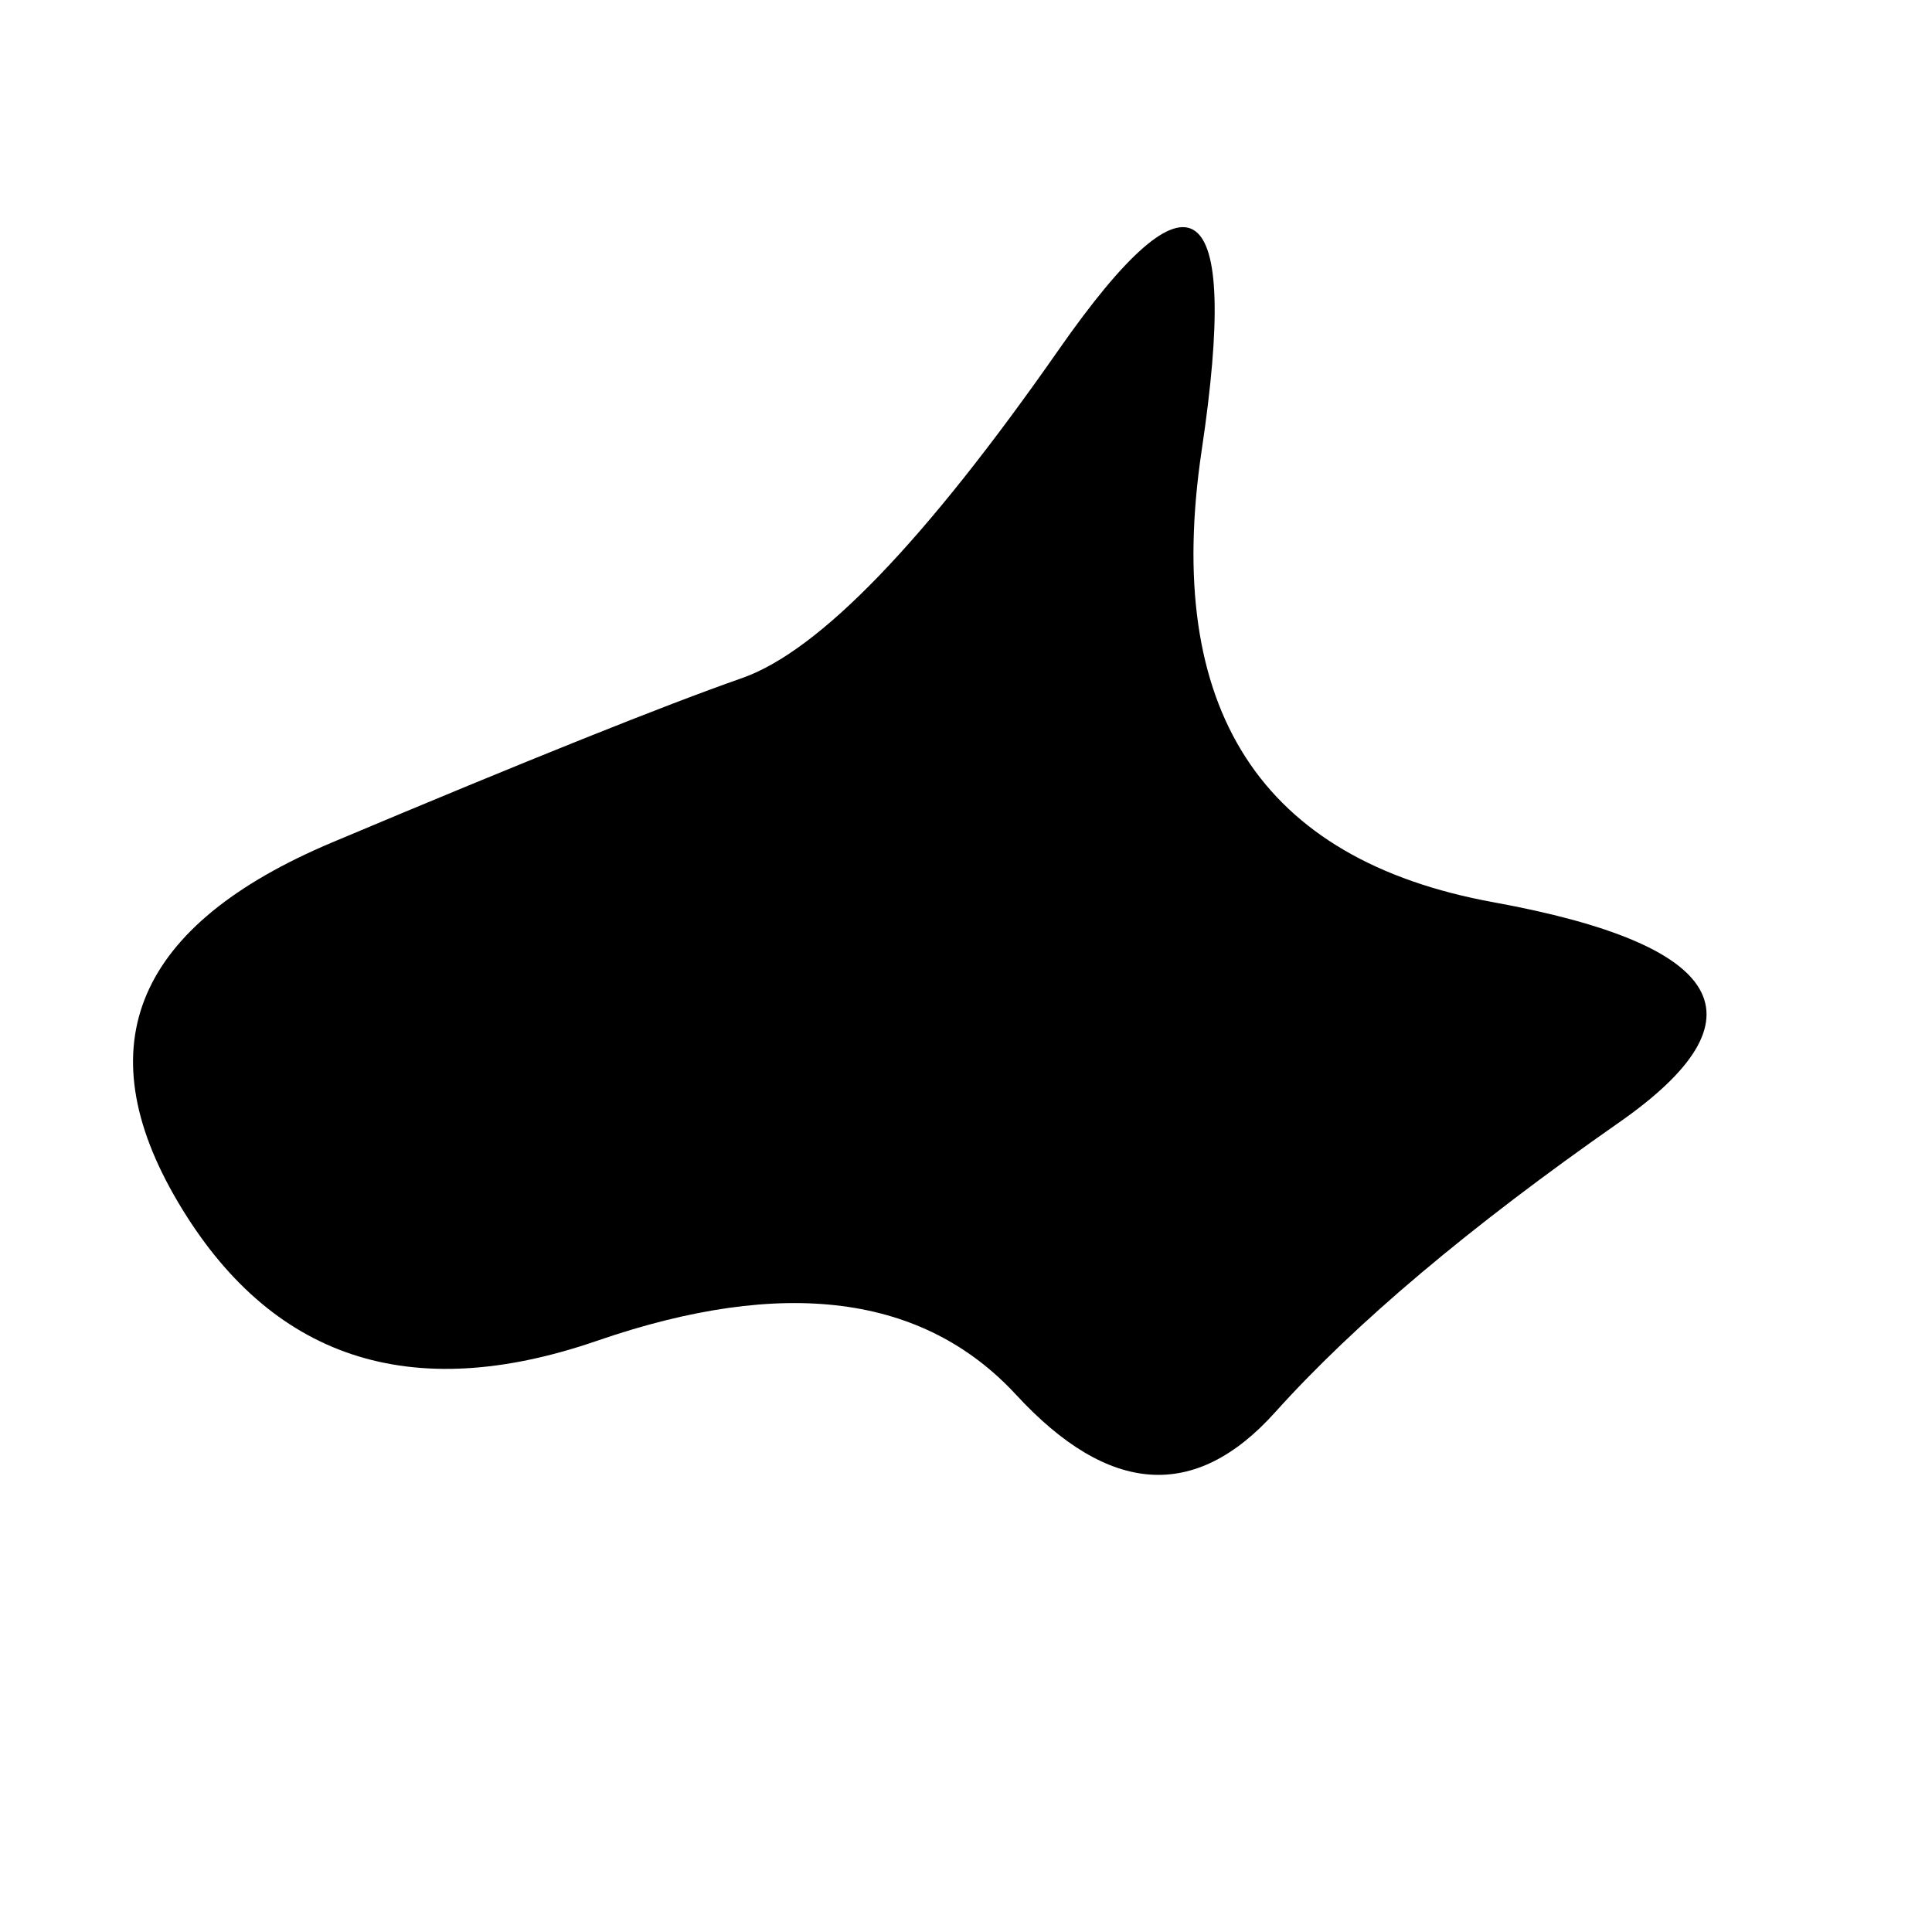
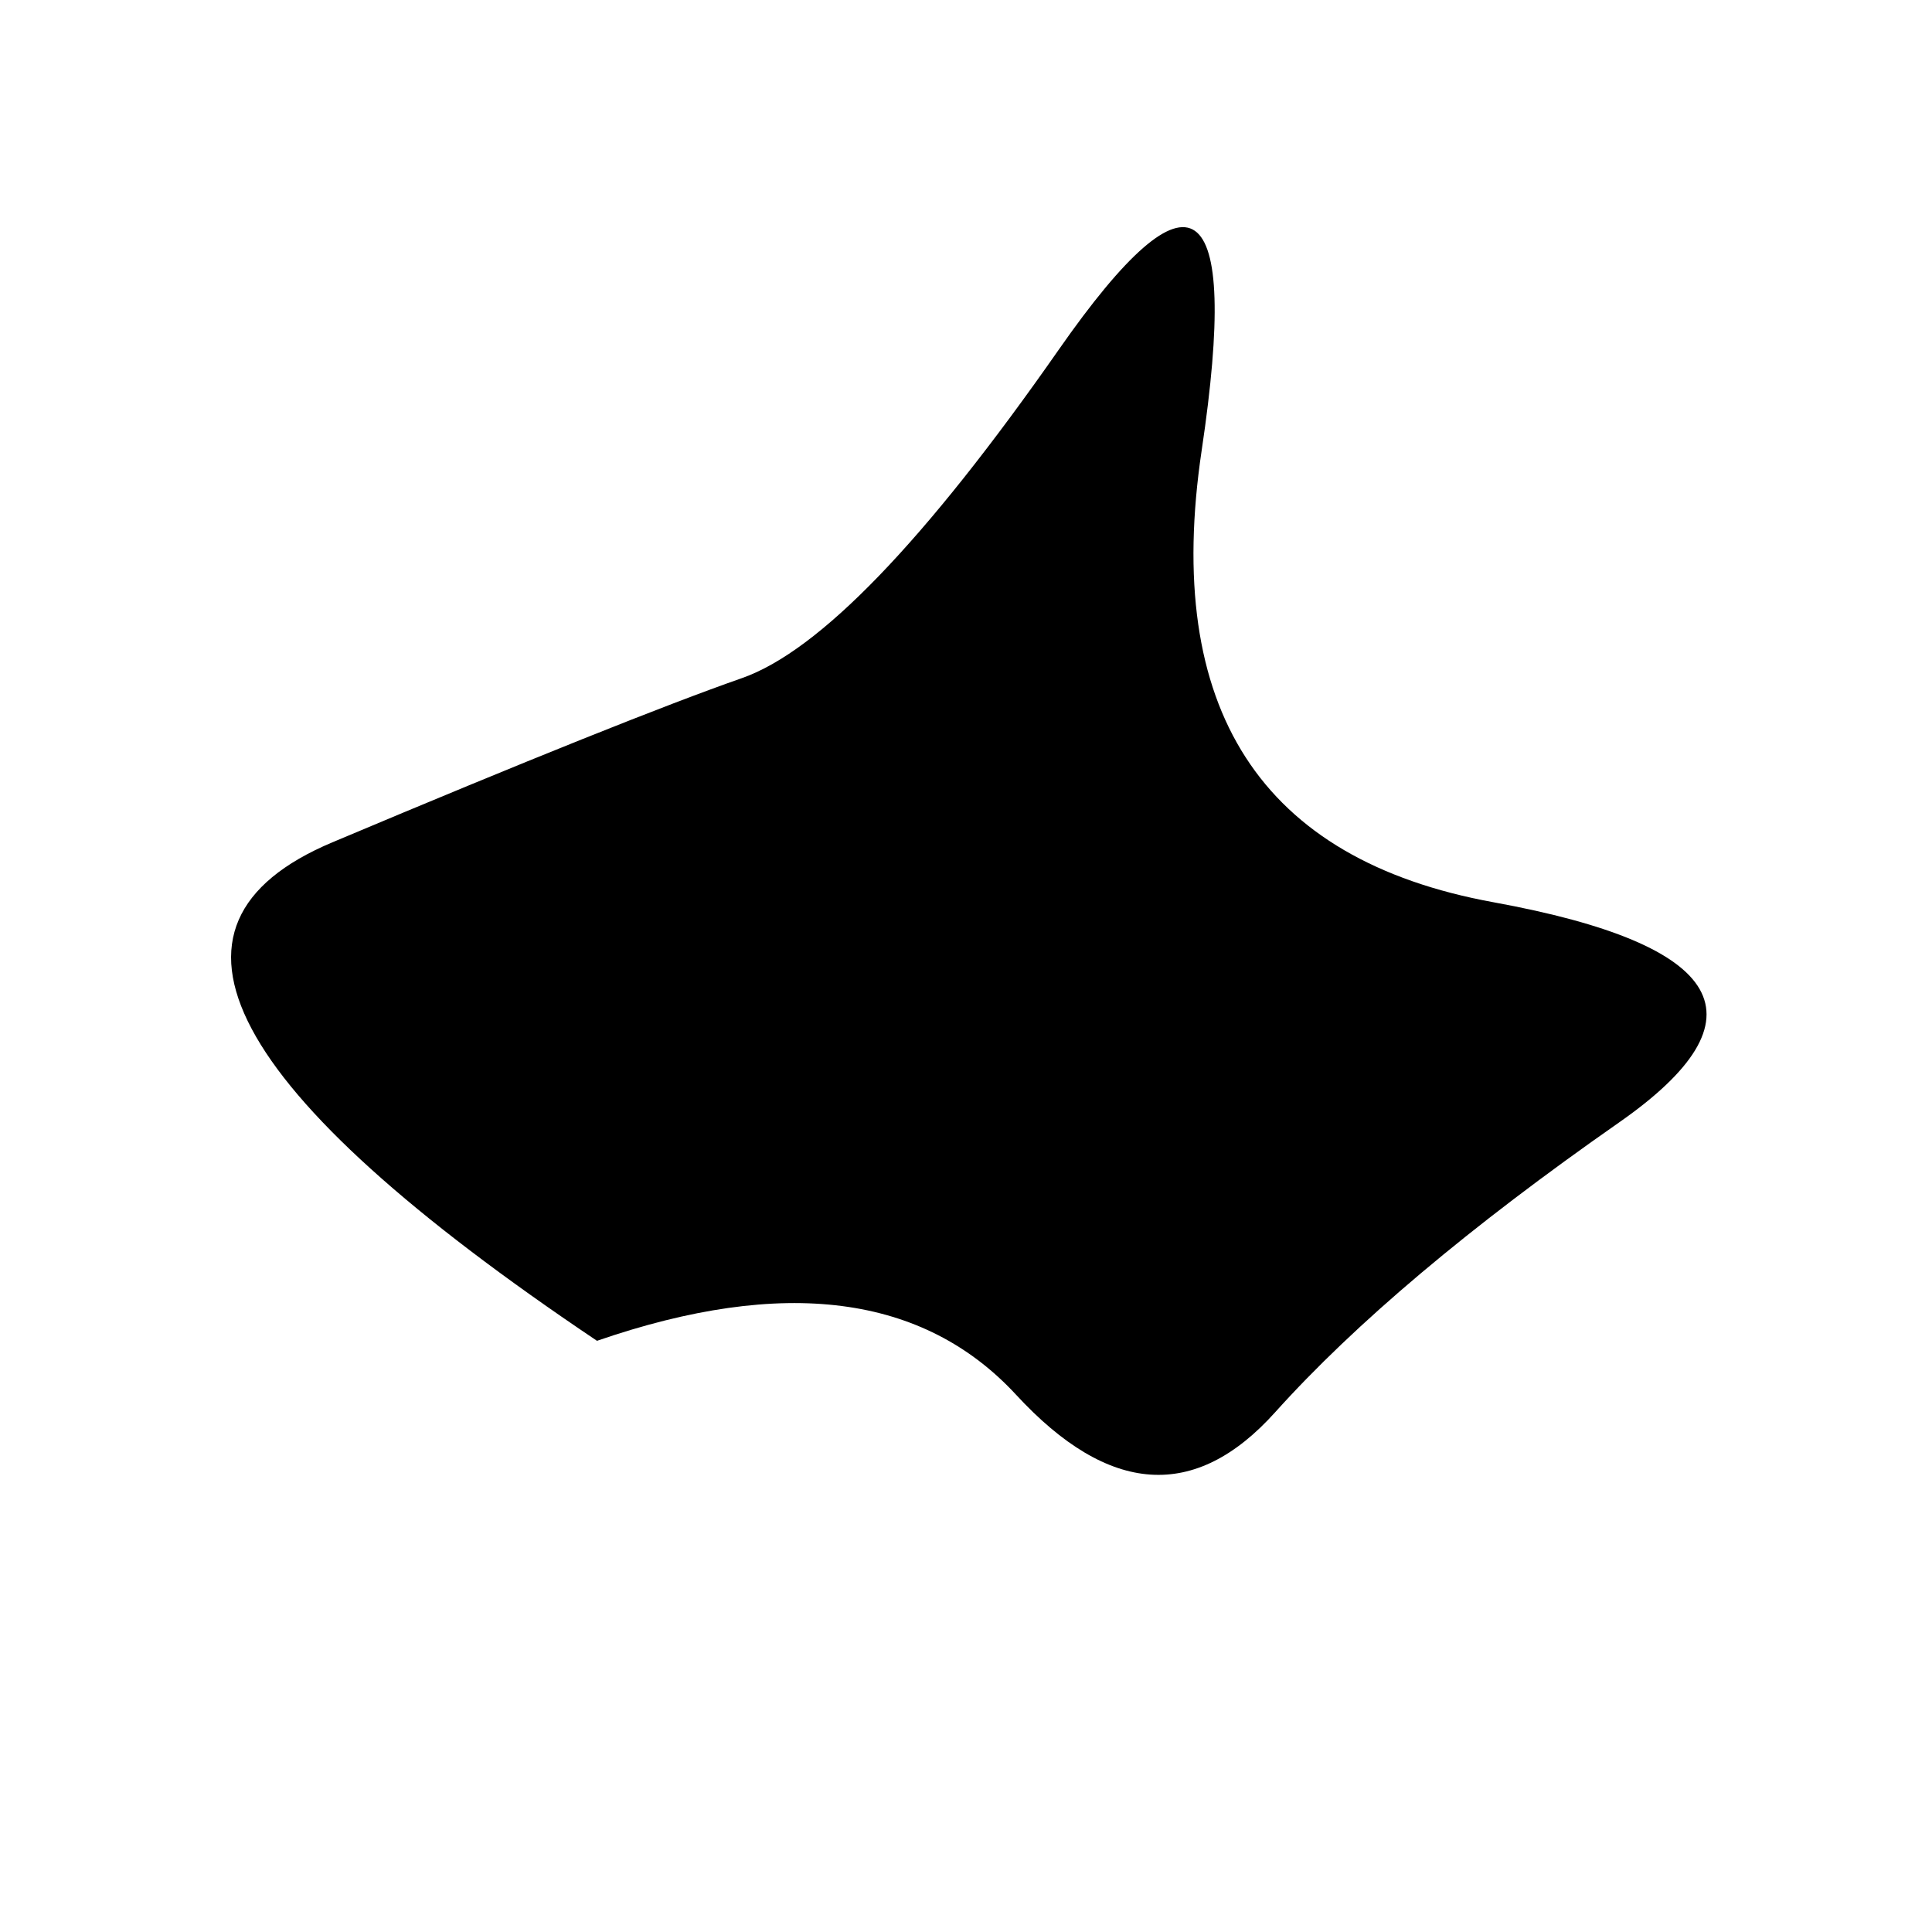
<svg xmlns="http://www.w3.org/2000/svg" viewBox="0 0 500 500" width="100%" id="blobSvg" style="filter: drop-shadow(0px 0px 5px rgb(255,255,255));">
-   <path id="blob" d="M419,290.5Q361,331,330,365.5Q299,400,263,361Q227,322,154.5,347Q82,372,46,311Q10,250,86,218Q162,186,192,175.5Q222,165,274,90.5Q326,16,311,116.5Q296,217,386.5,233.5Q477,250,419,290.5Z" fill="black" />
+   <path id="blob" d="M419,290.5Q361,331,330,365.5Q299,400,263,361Q227,322,154.5,347Q10,250,86,218Q162,186,192,175.5Q222,165,274,90.5Q326,16,311,116.5Q296,217,386.5,233.5Q477,250,419,290.5Z" fill="black" />
</svg>